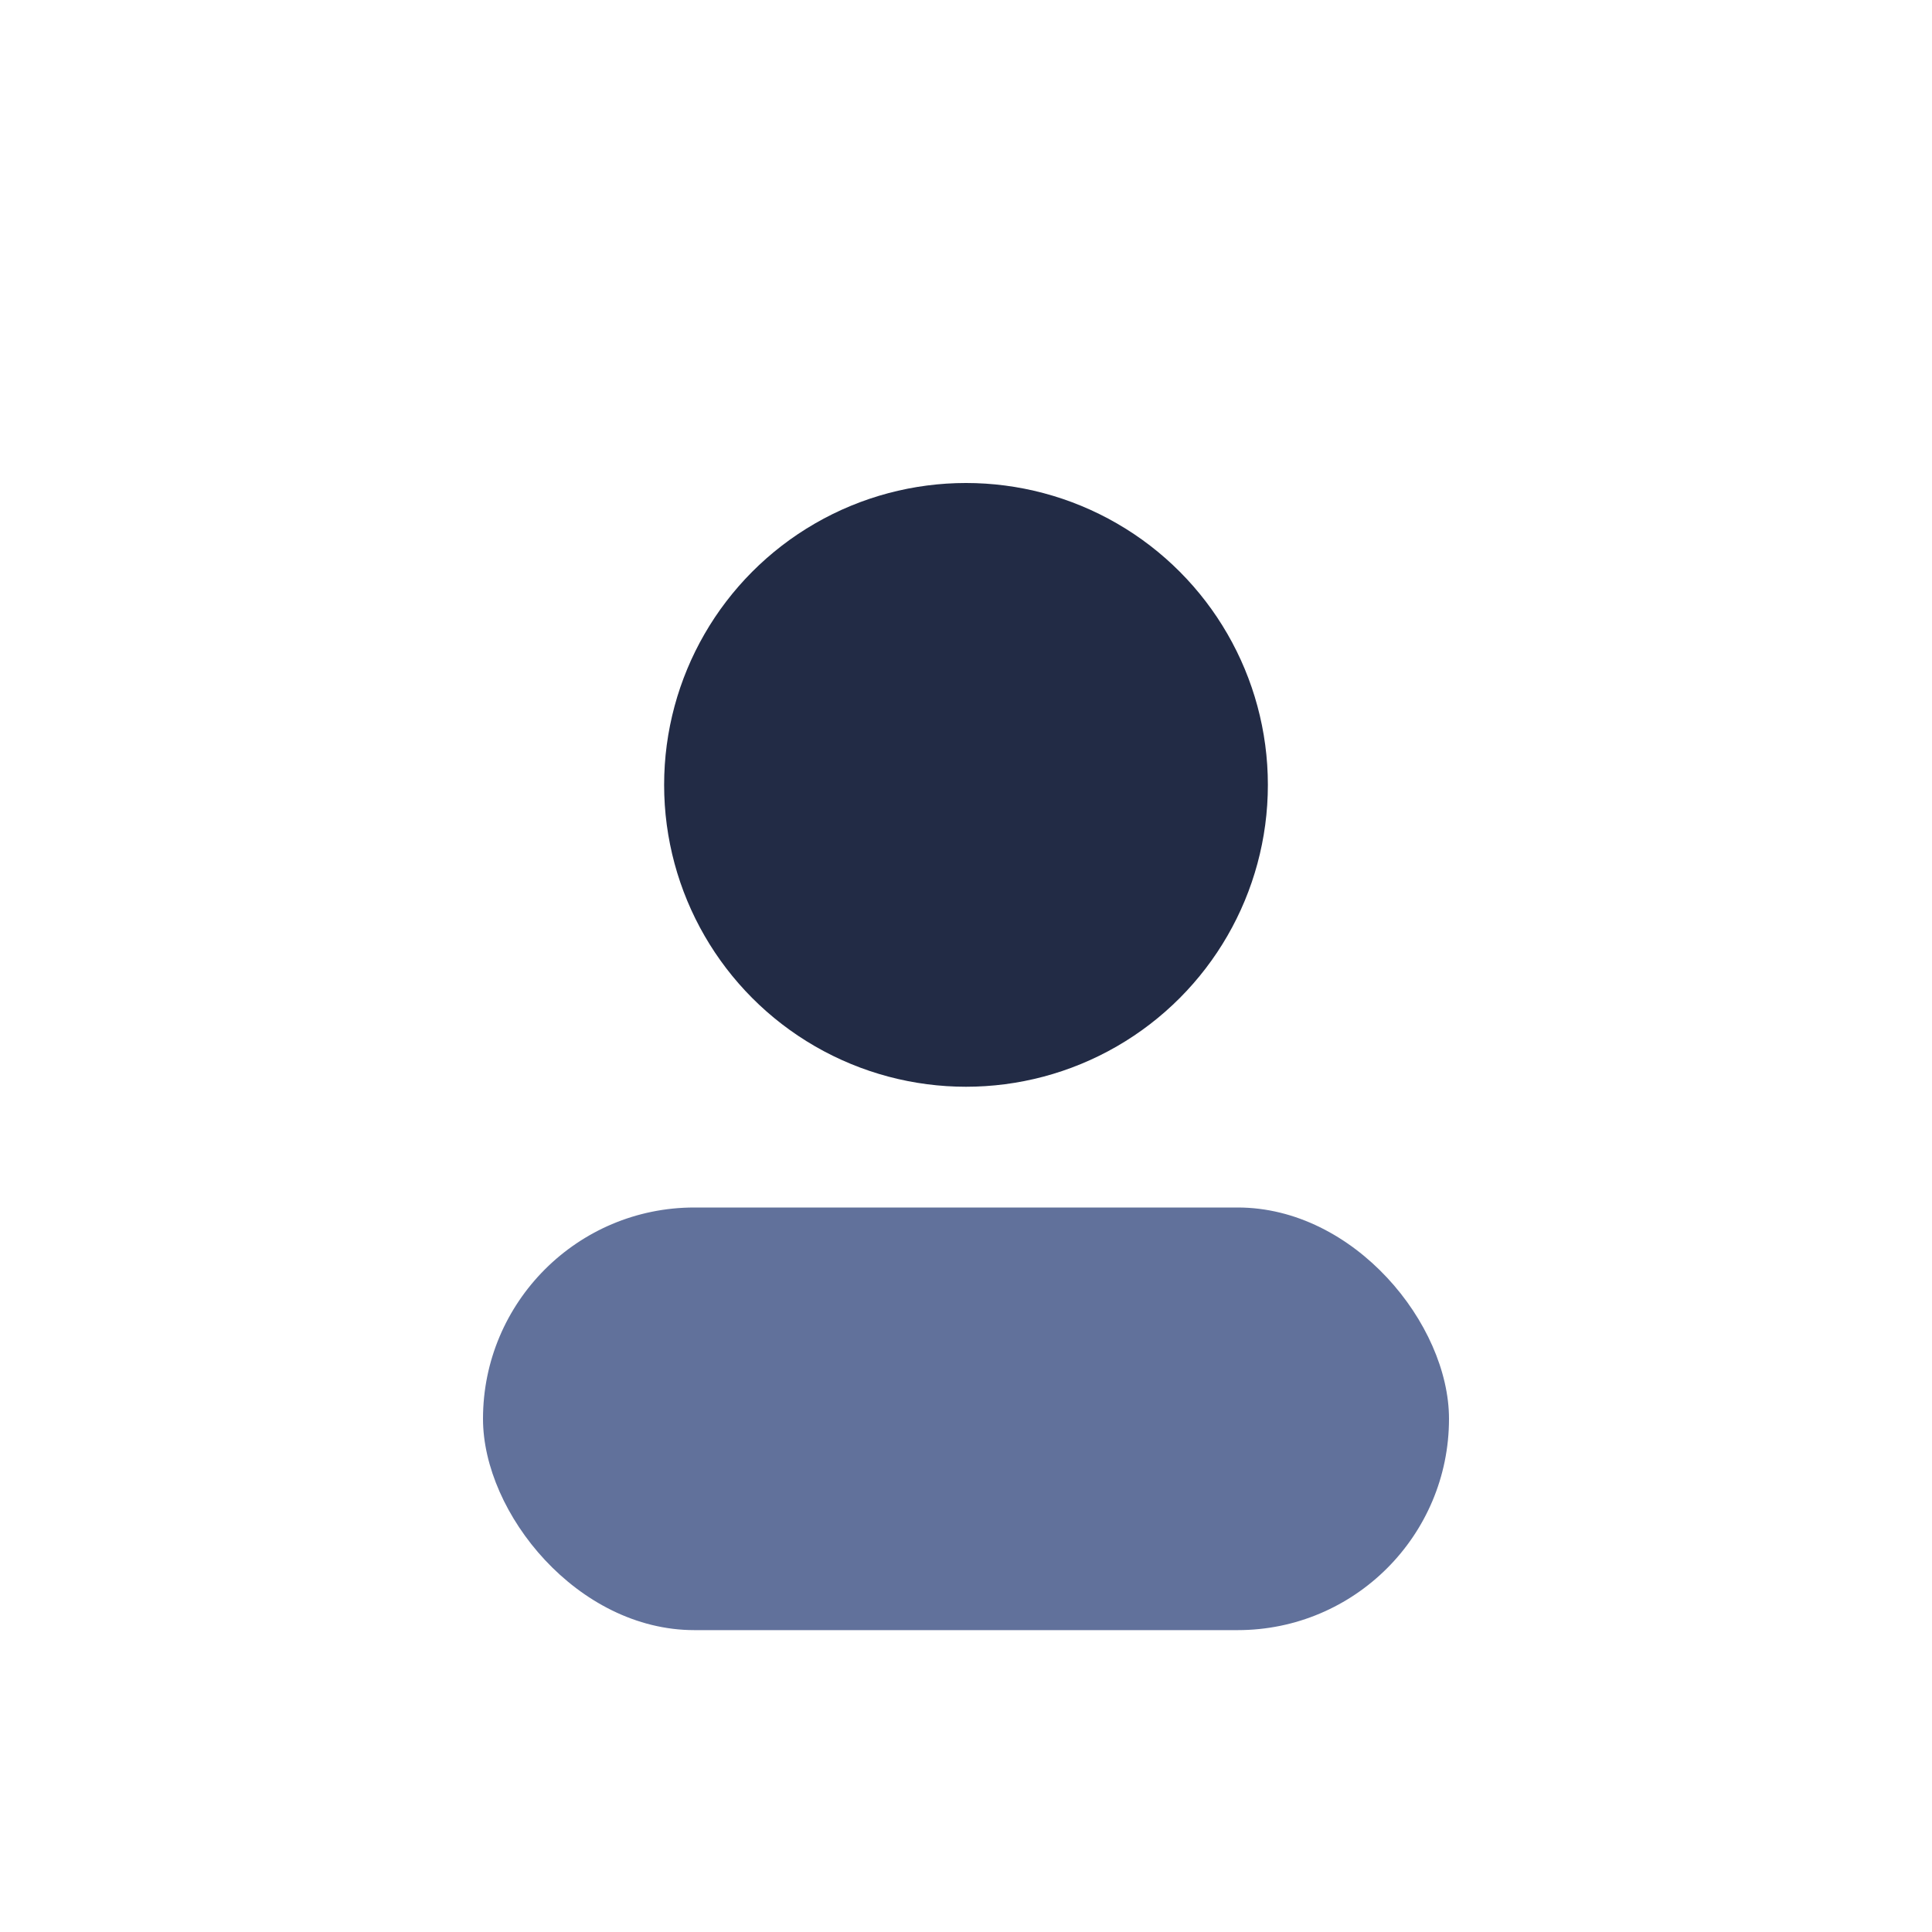
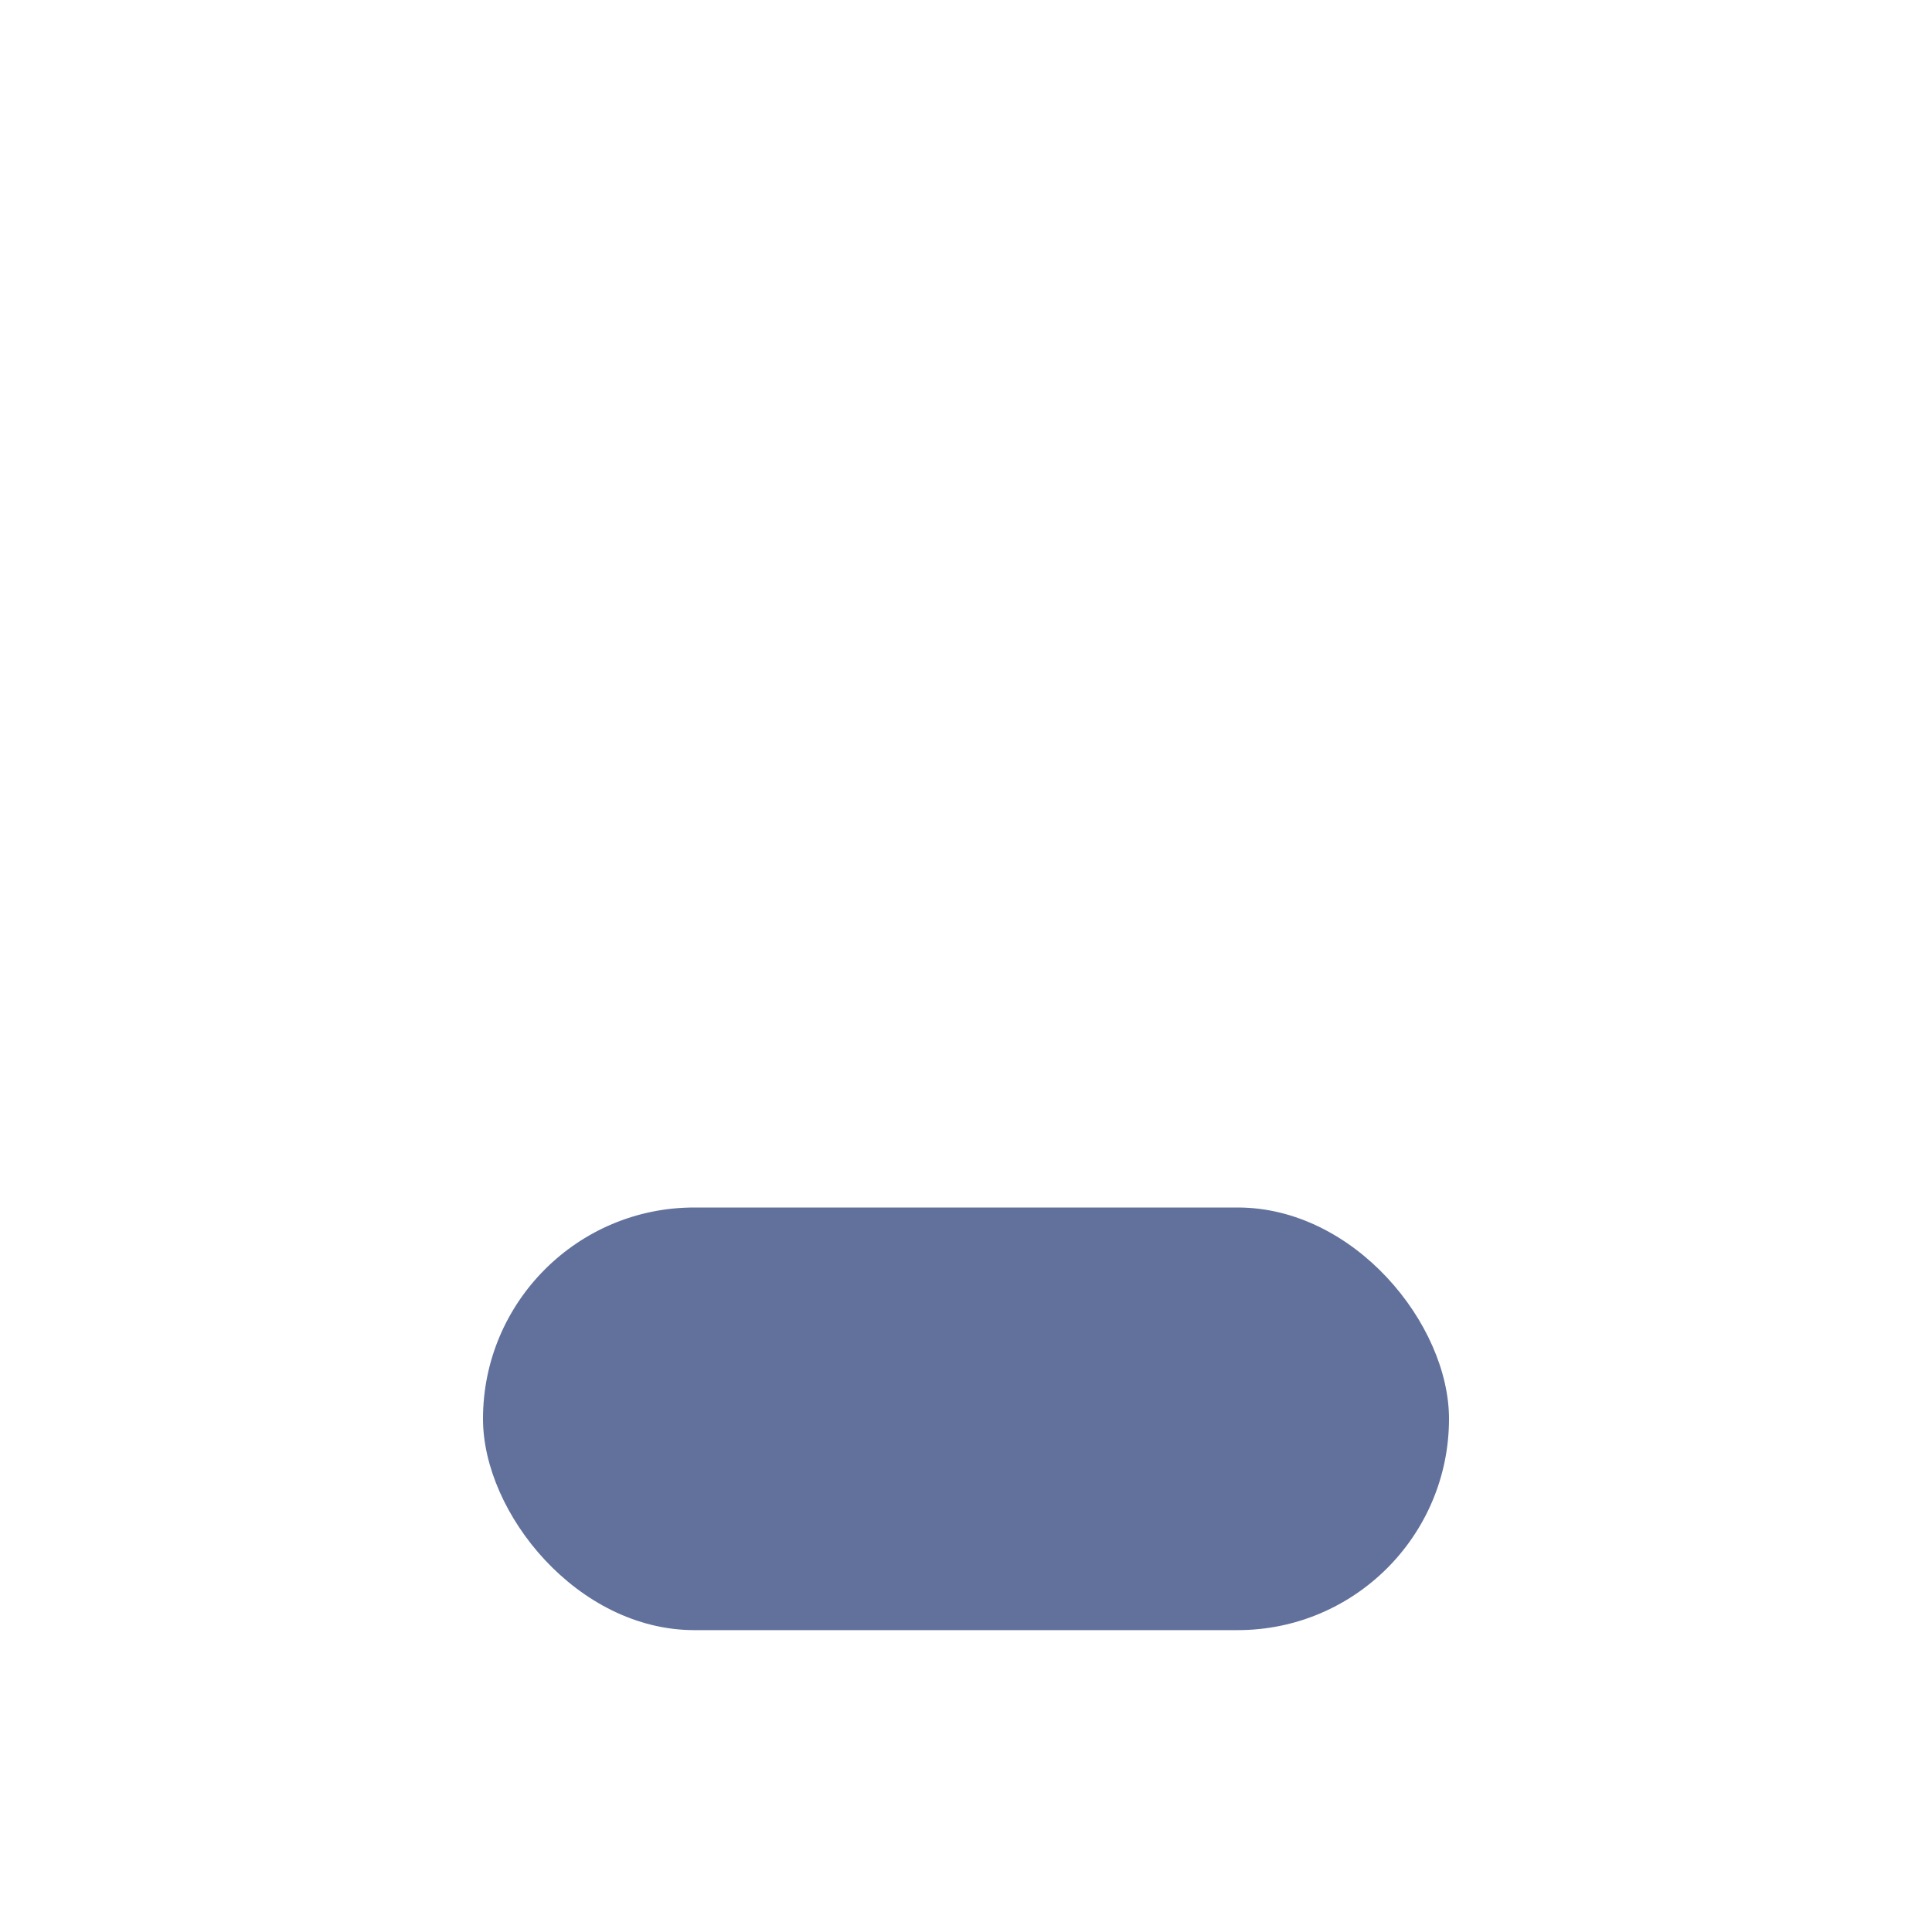
<svg xmlns="http://www.w3.org/2000/svg" width="32" height="32" viewBox="0 0 32 32">
-   <circle cx="16" cy="13" r="5" fill="#222B45" />
  <rect x="8" y="20" width="16" height="7" rx="3.5" fill="#61719B" />
</svg>